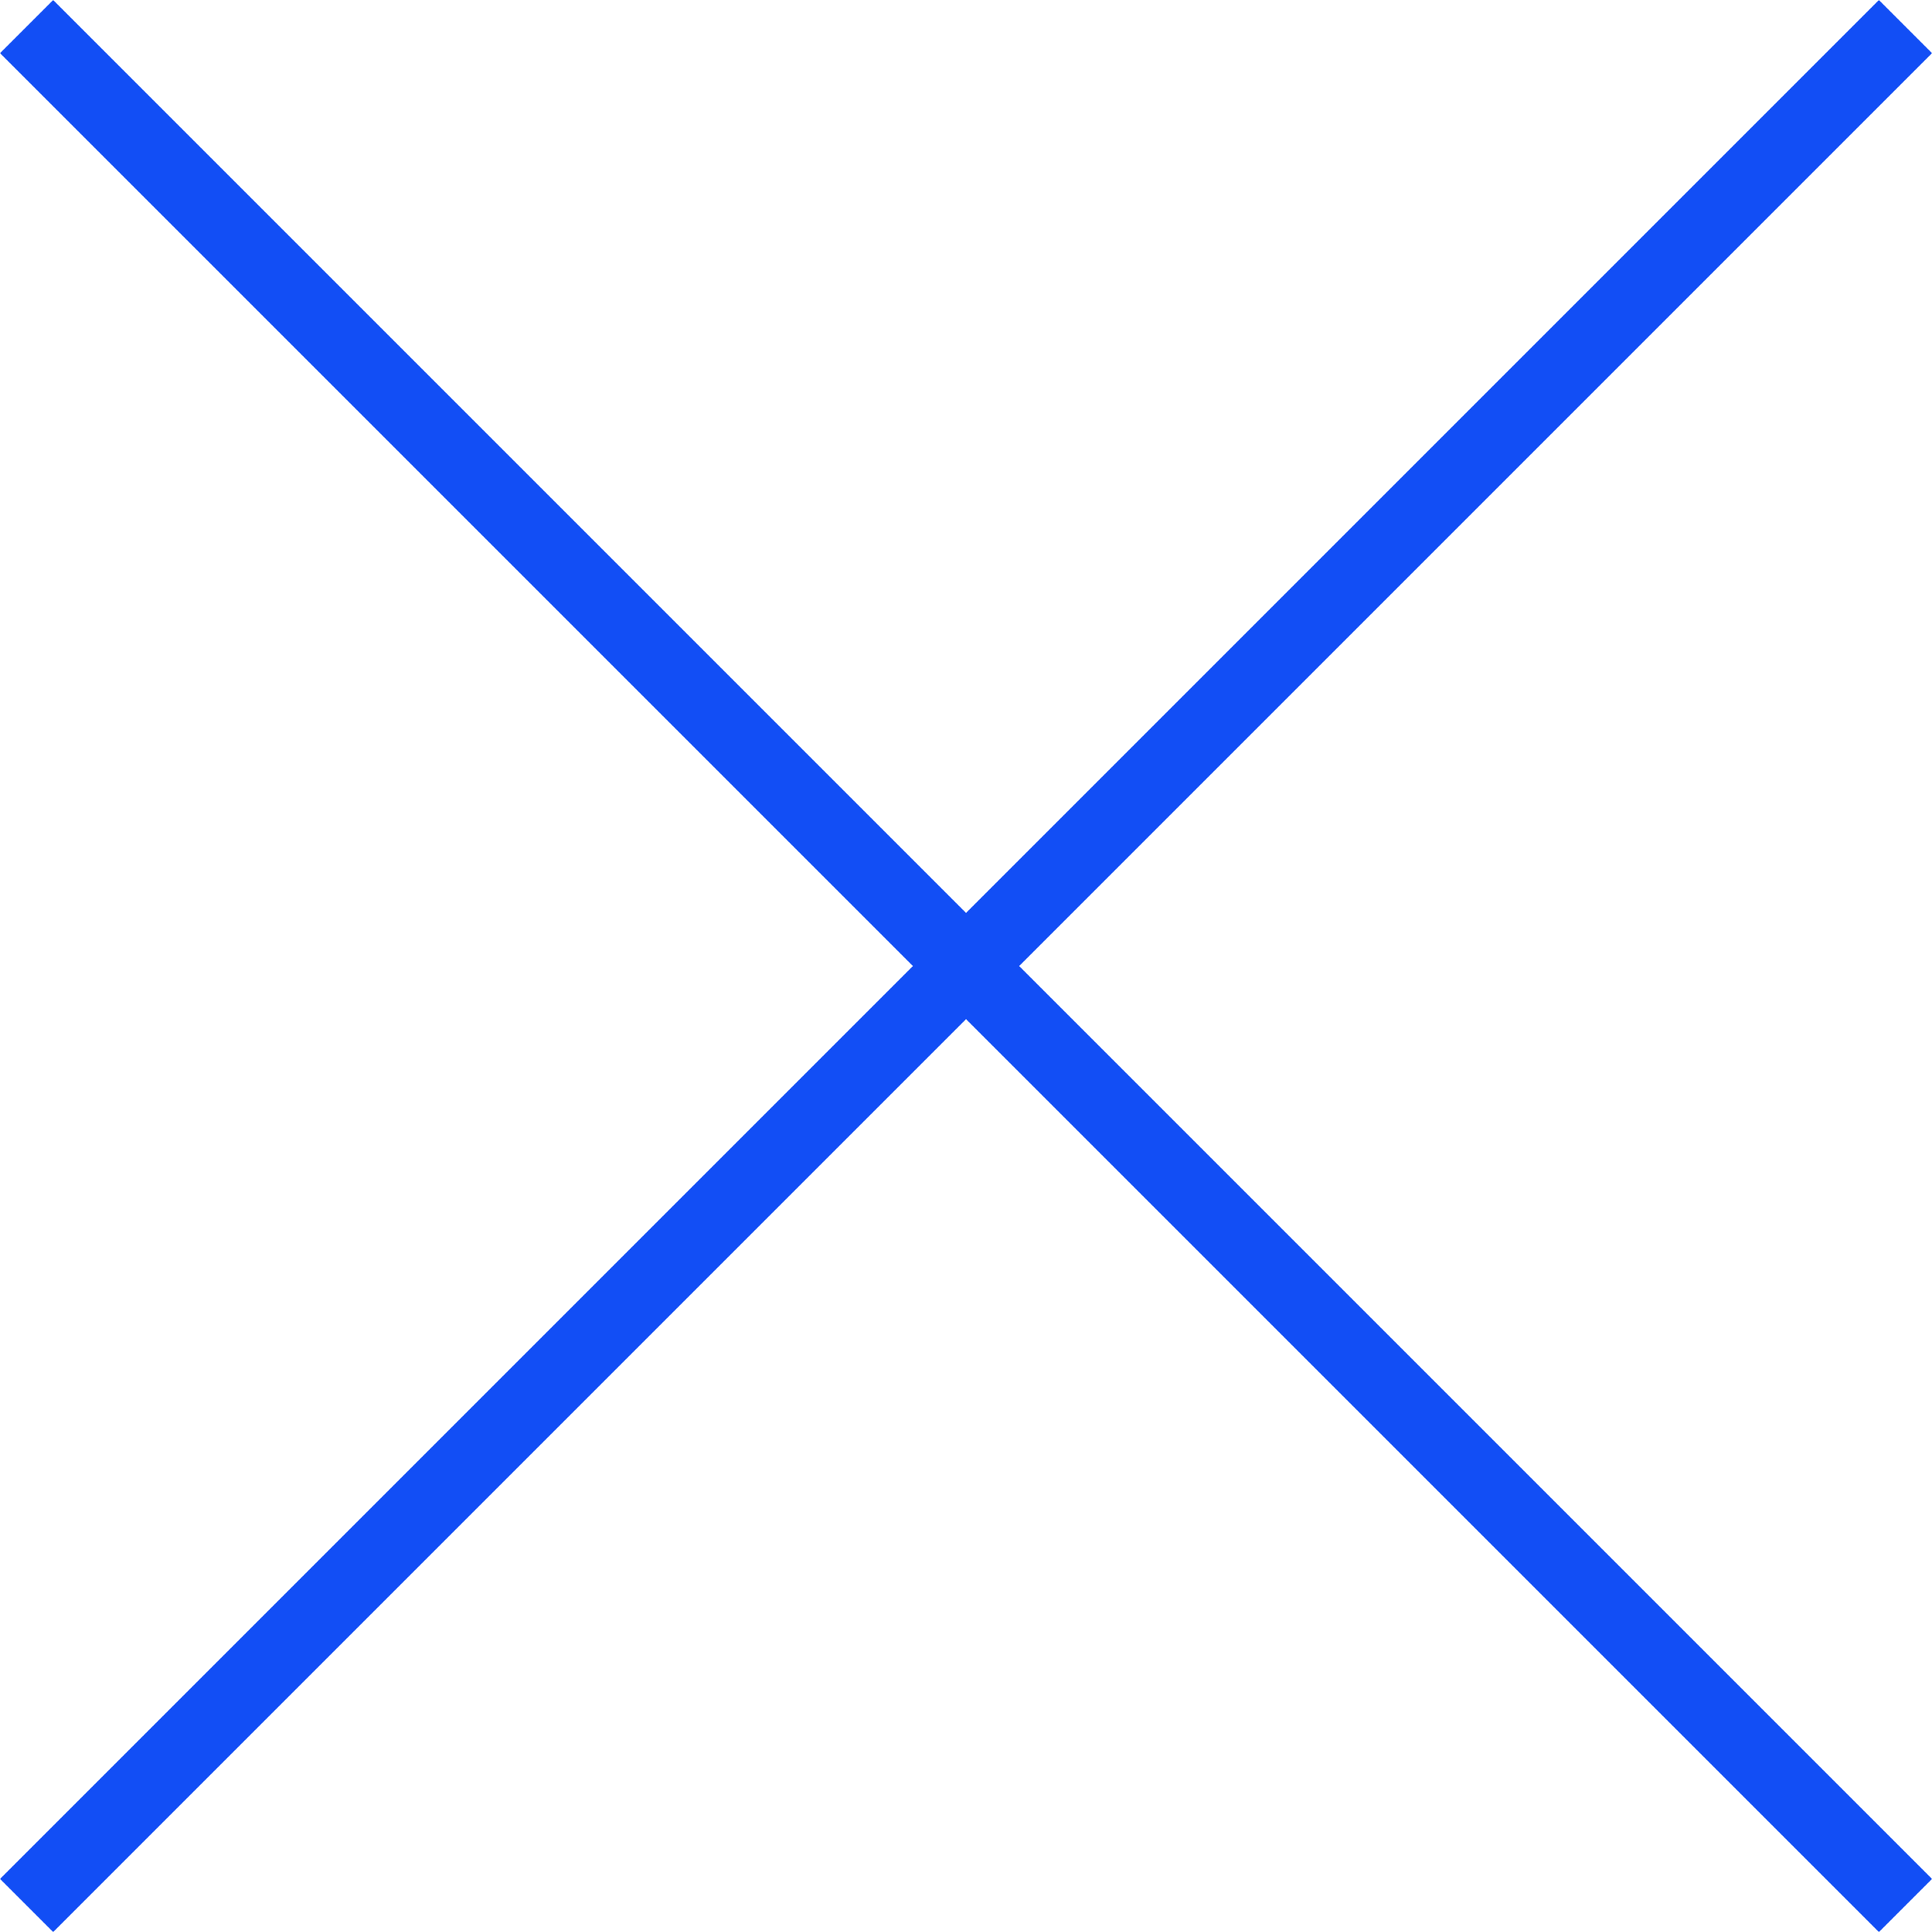
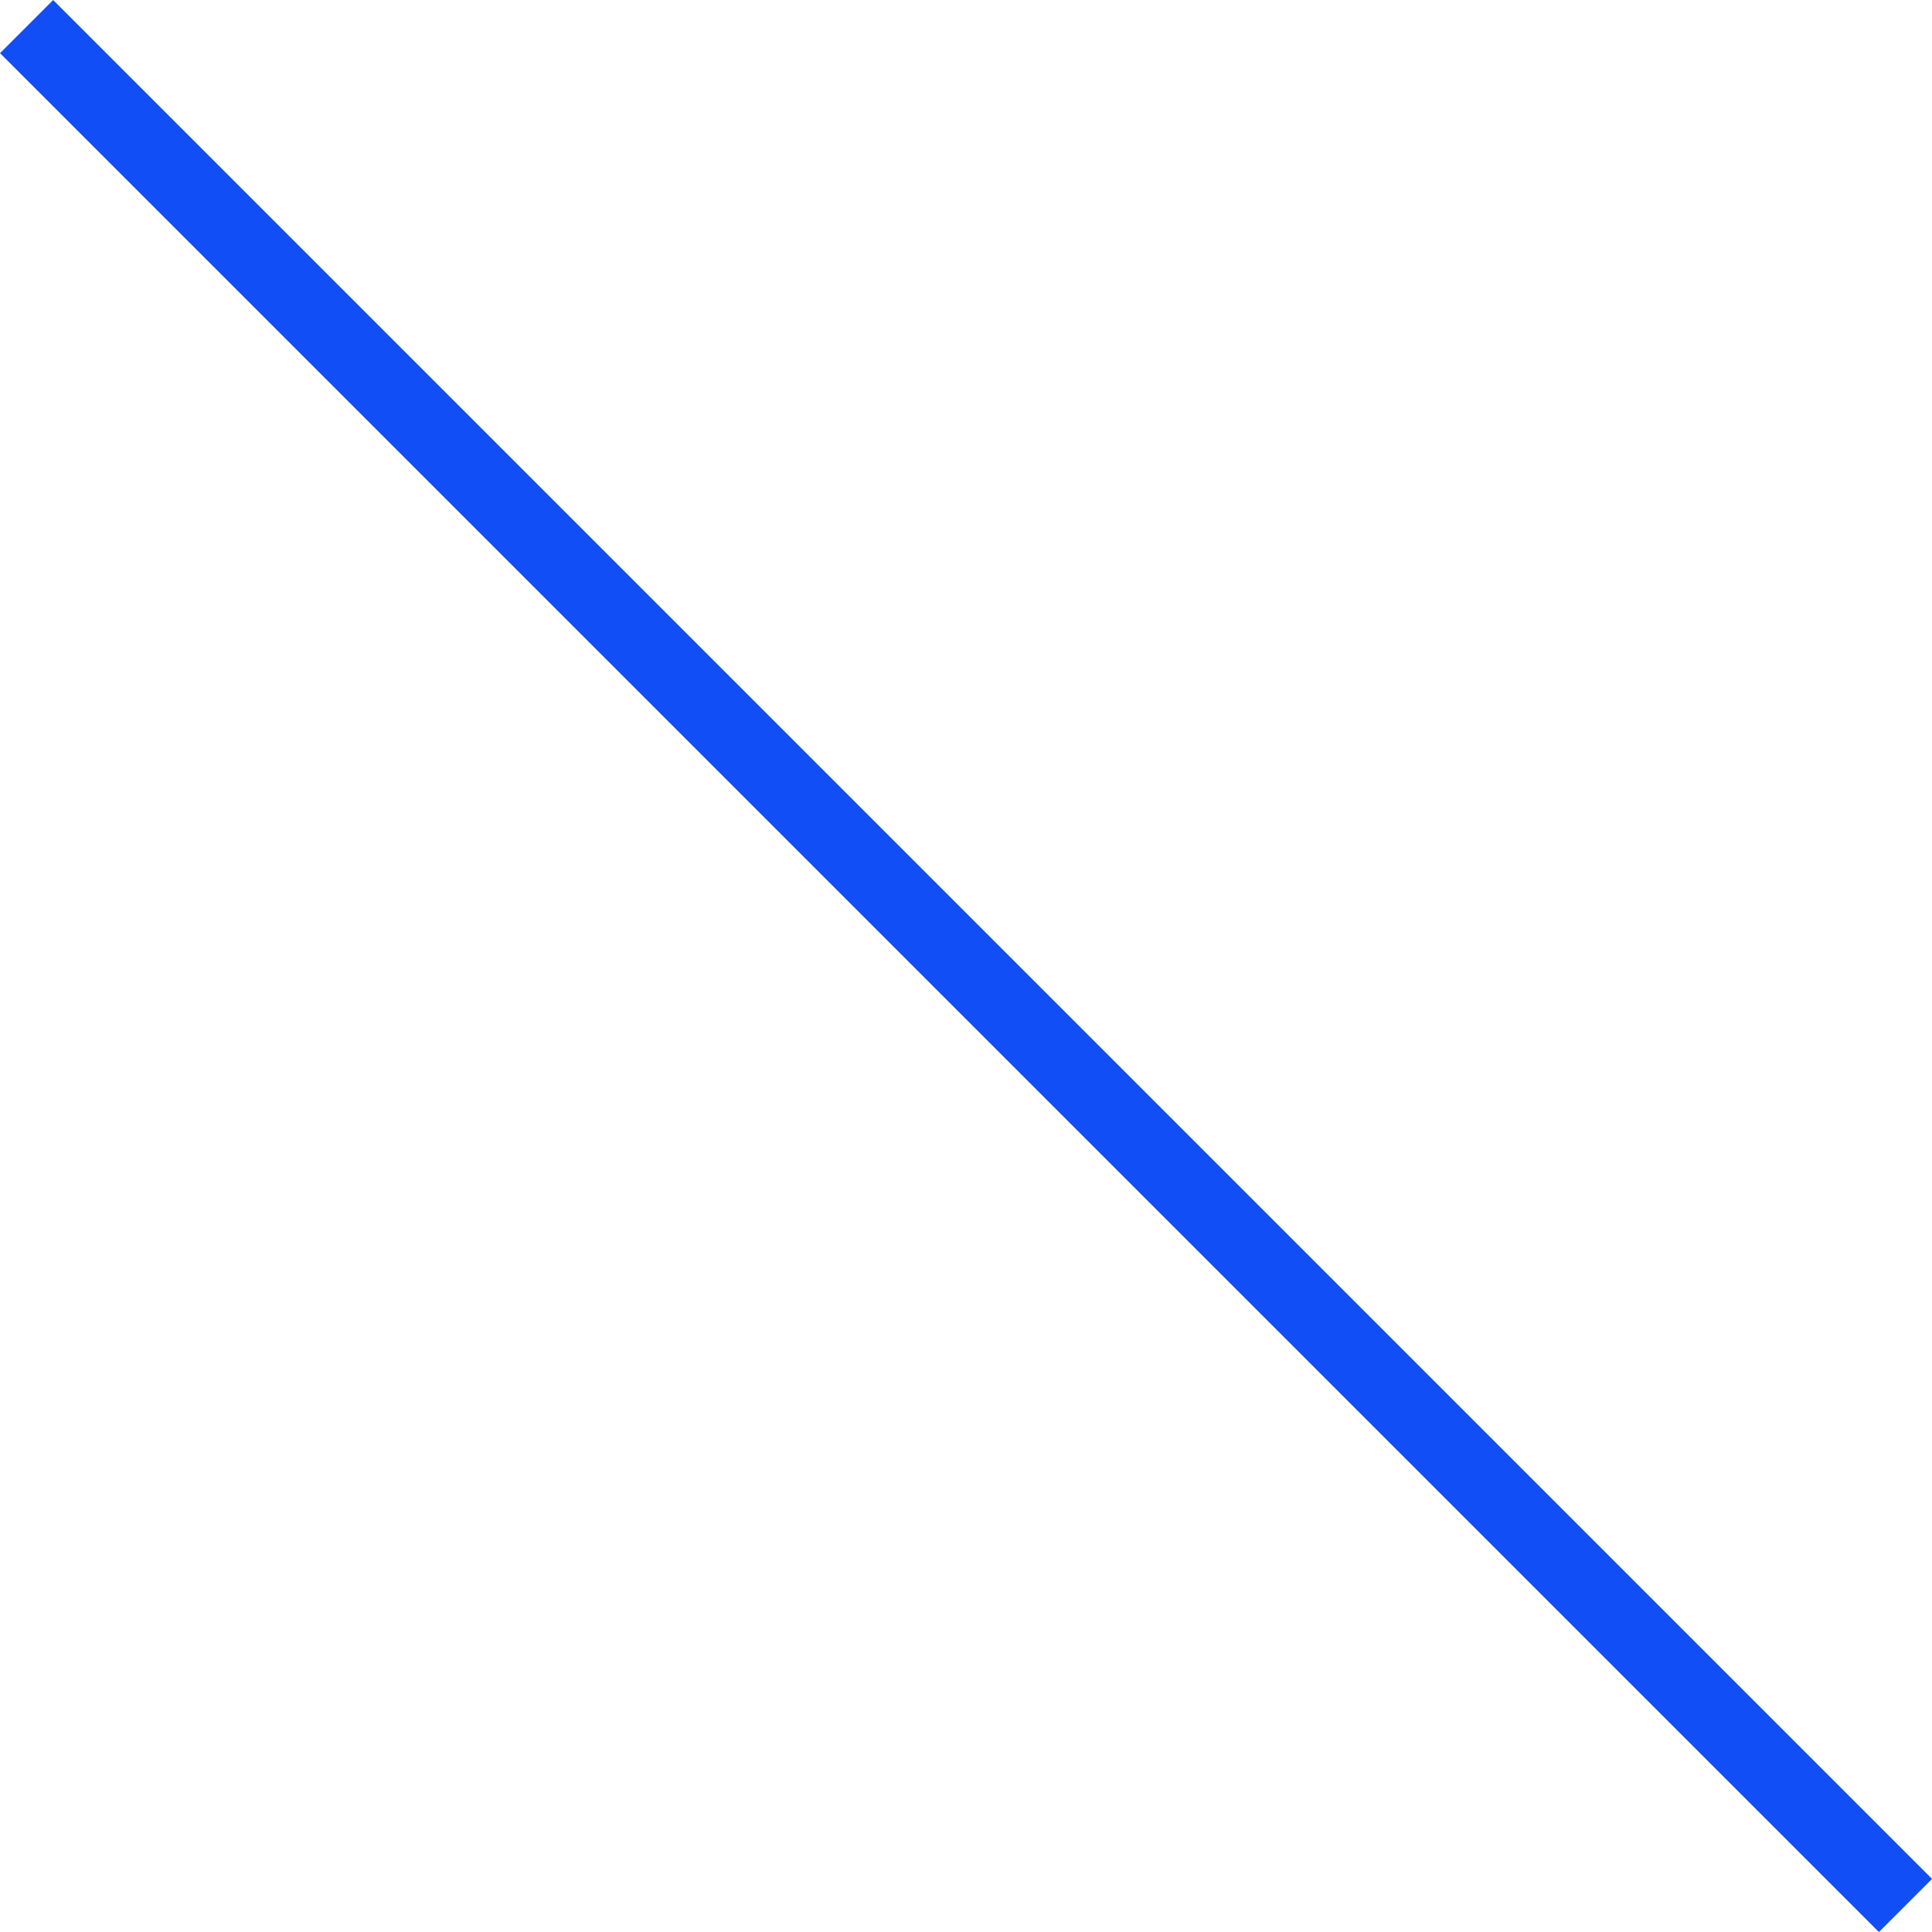
<svg xmlns="http://www.w3.org/2000/svg" width="25.707" height="25.707" viewBox="0 0 25.707 25.707">
  <g id="Group_2399" data-name="Group 2399" transform="translate(-1290.146 -37.146)">
    <g id="Group_2398" data-name="Group 2398">
-       <line id="Line_534" data-name="Line 534" x1="25" y2="25" transform="translate(1290.5 37.5)" fill="none" stroke="#124ef5" stroke-width="1" />
      <line id="Line_535" data-name="Line 535" x2="25" y2="25" transform="translate(1290.5 37.5)" fill="none" stroke="#124ef5" stroke-width="1" />
    </g>
  </g>
</svg>